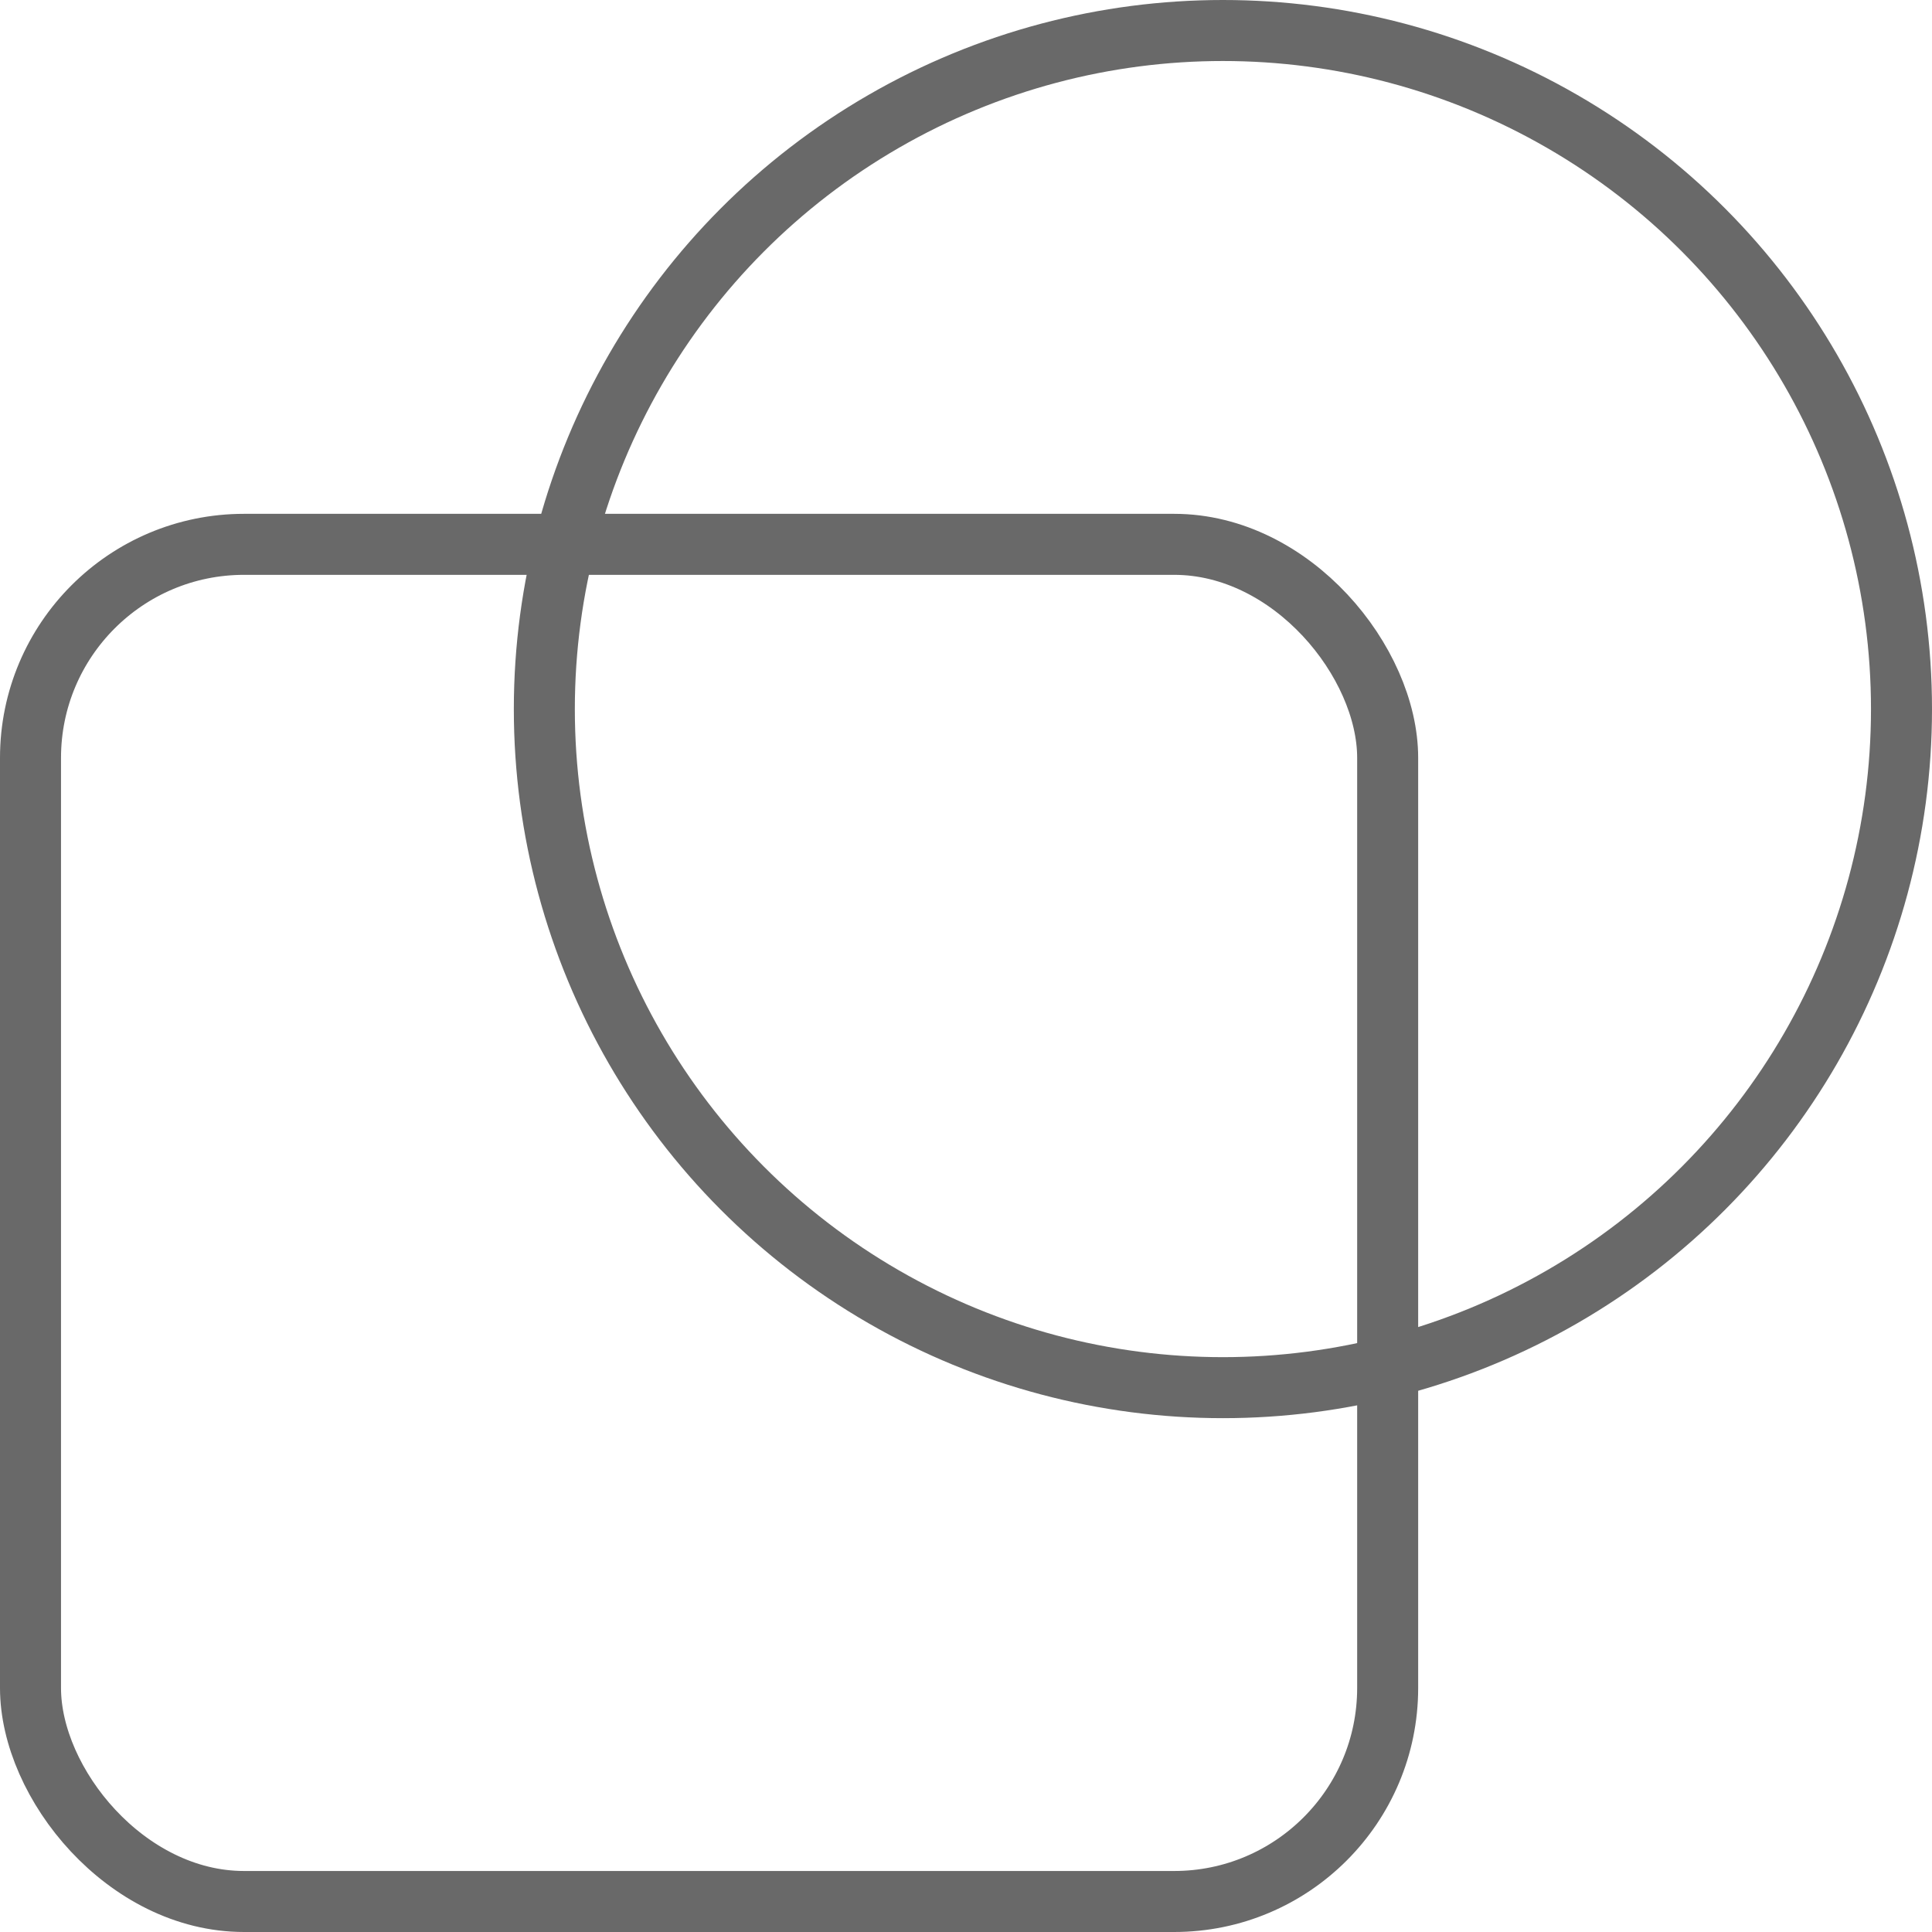
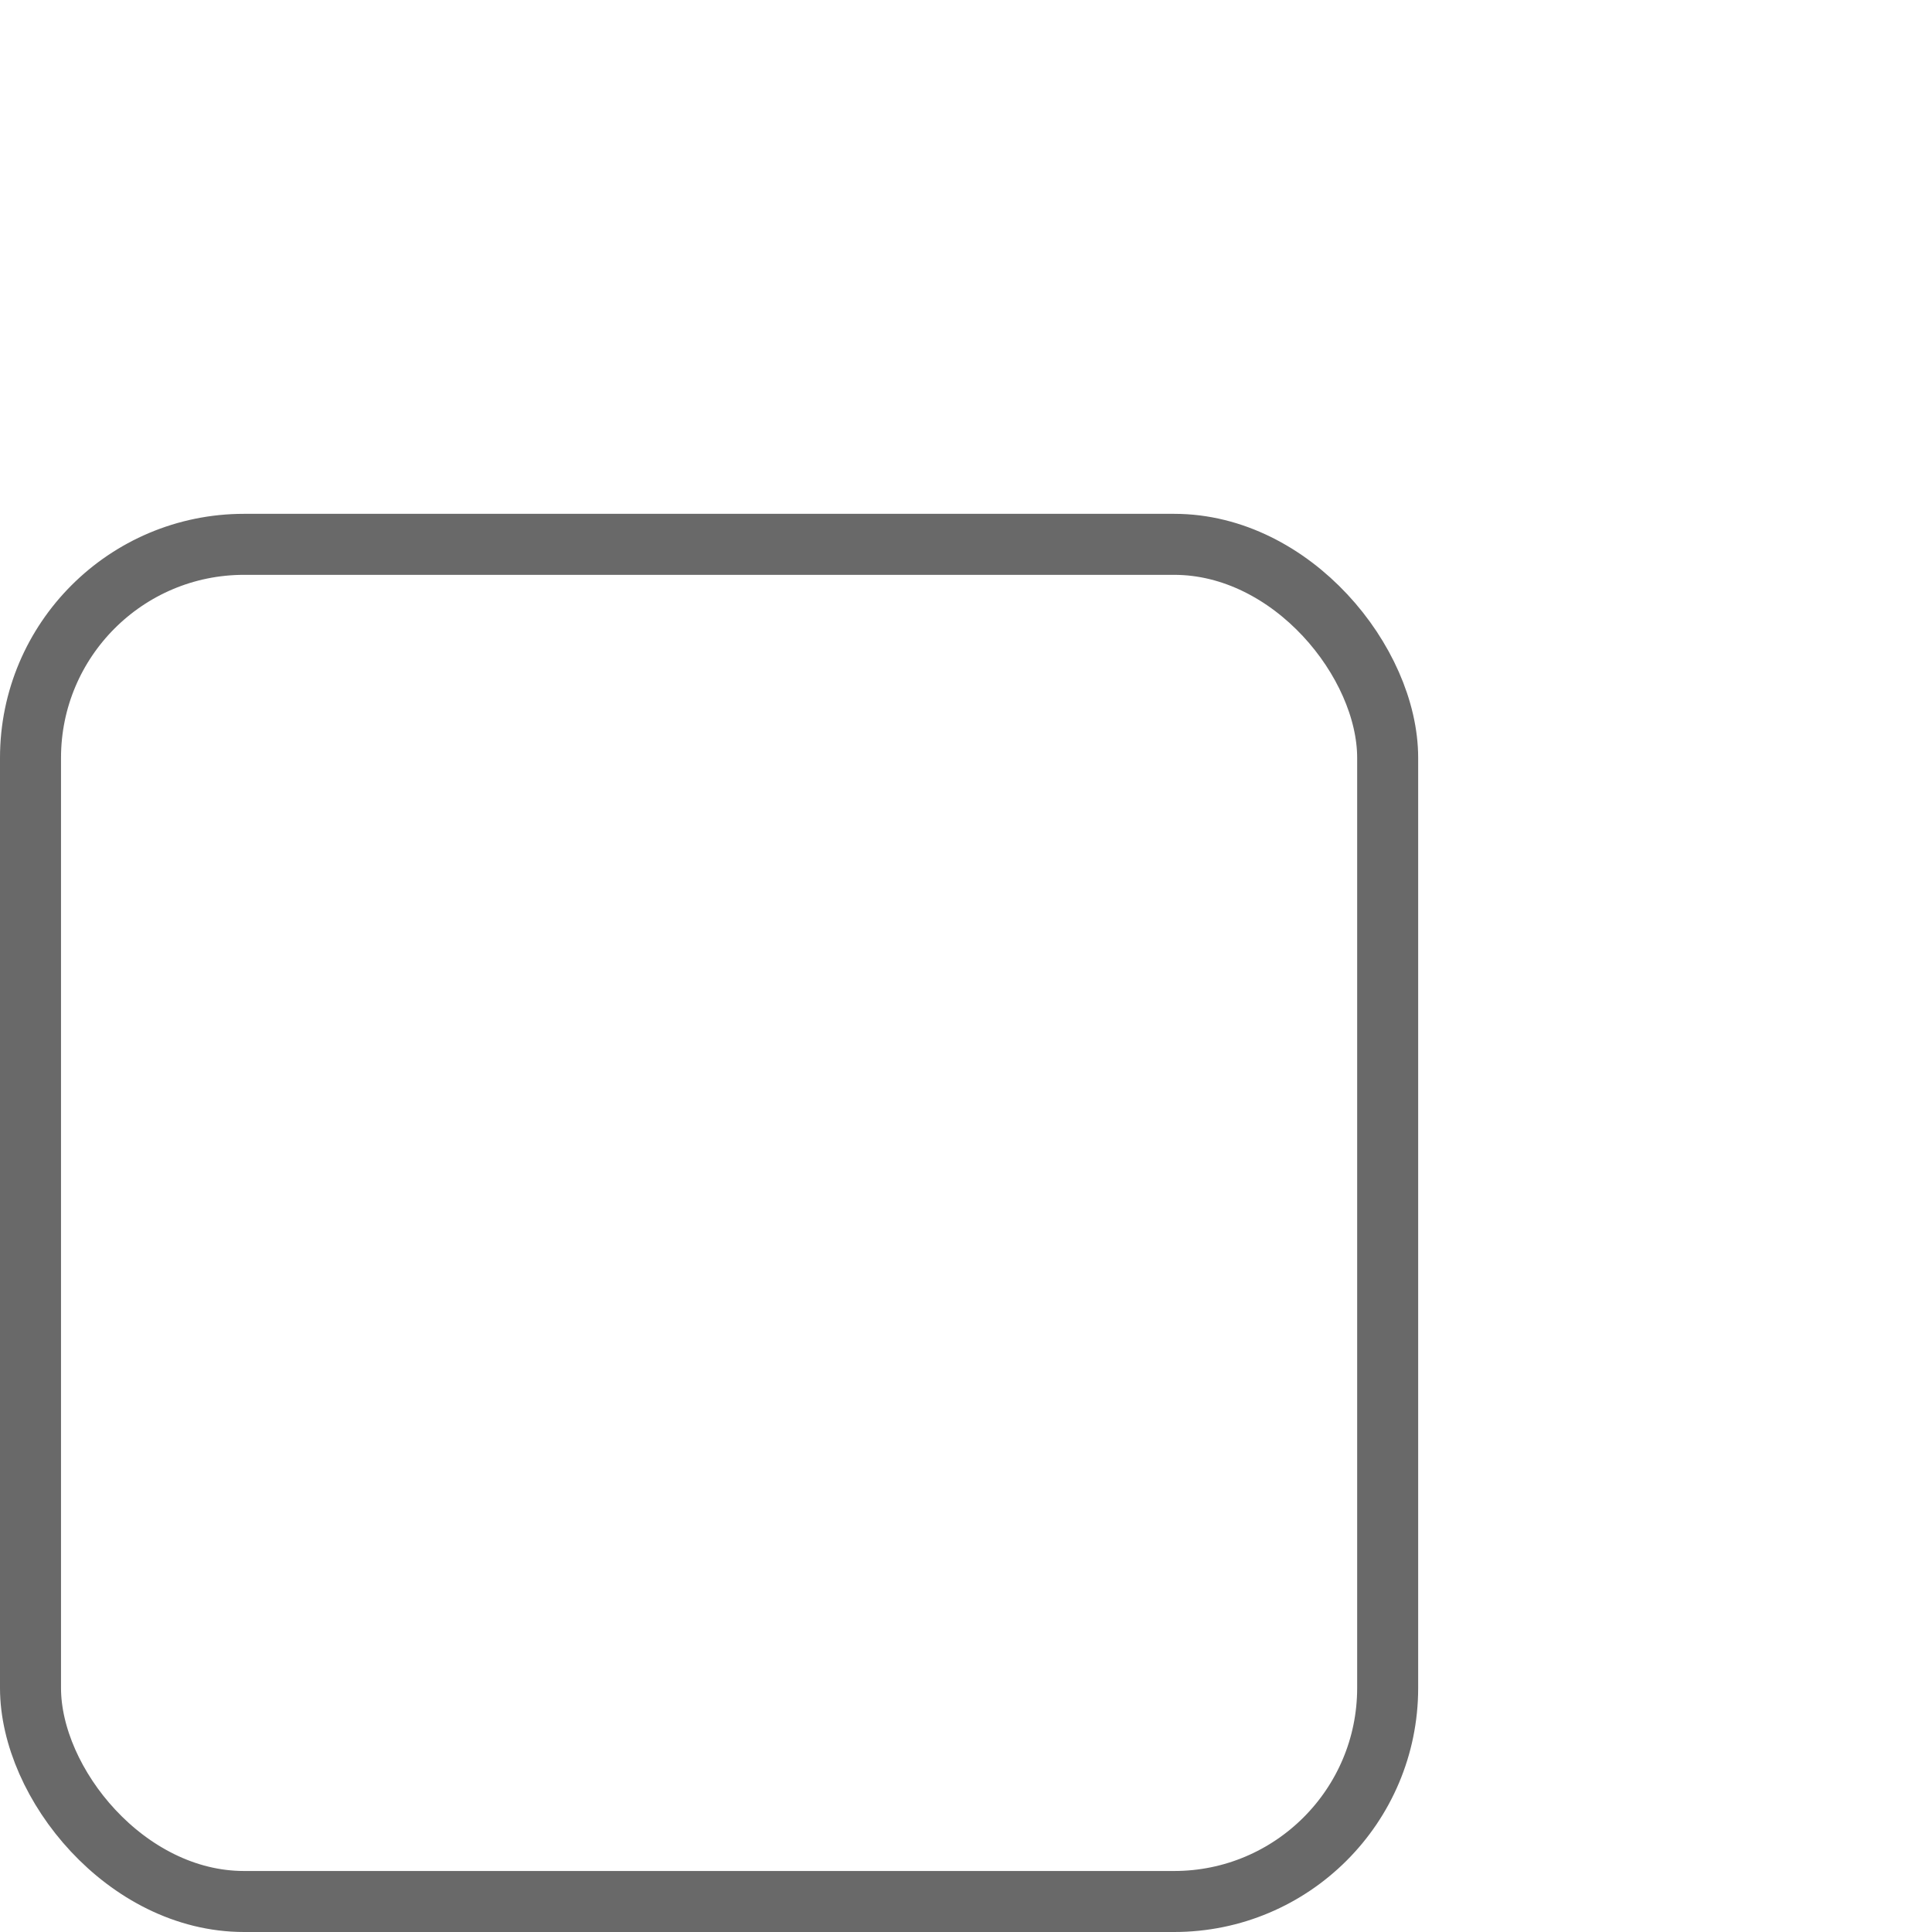
<svg xmlns="http://www.w3.org/2000/svg" width="95" height="95" viewBox="0 0 95 95" fill="none">
  <rect x="1.5" y="26.766" width="66.734" height="66.734" rx="10.5" stroke="#696969" stroke-width="3" />
-   <circle cx="60.133" cy="34.867" r="33.367" stroke="#696969" stroke-width="3" />
</svg>